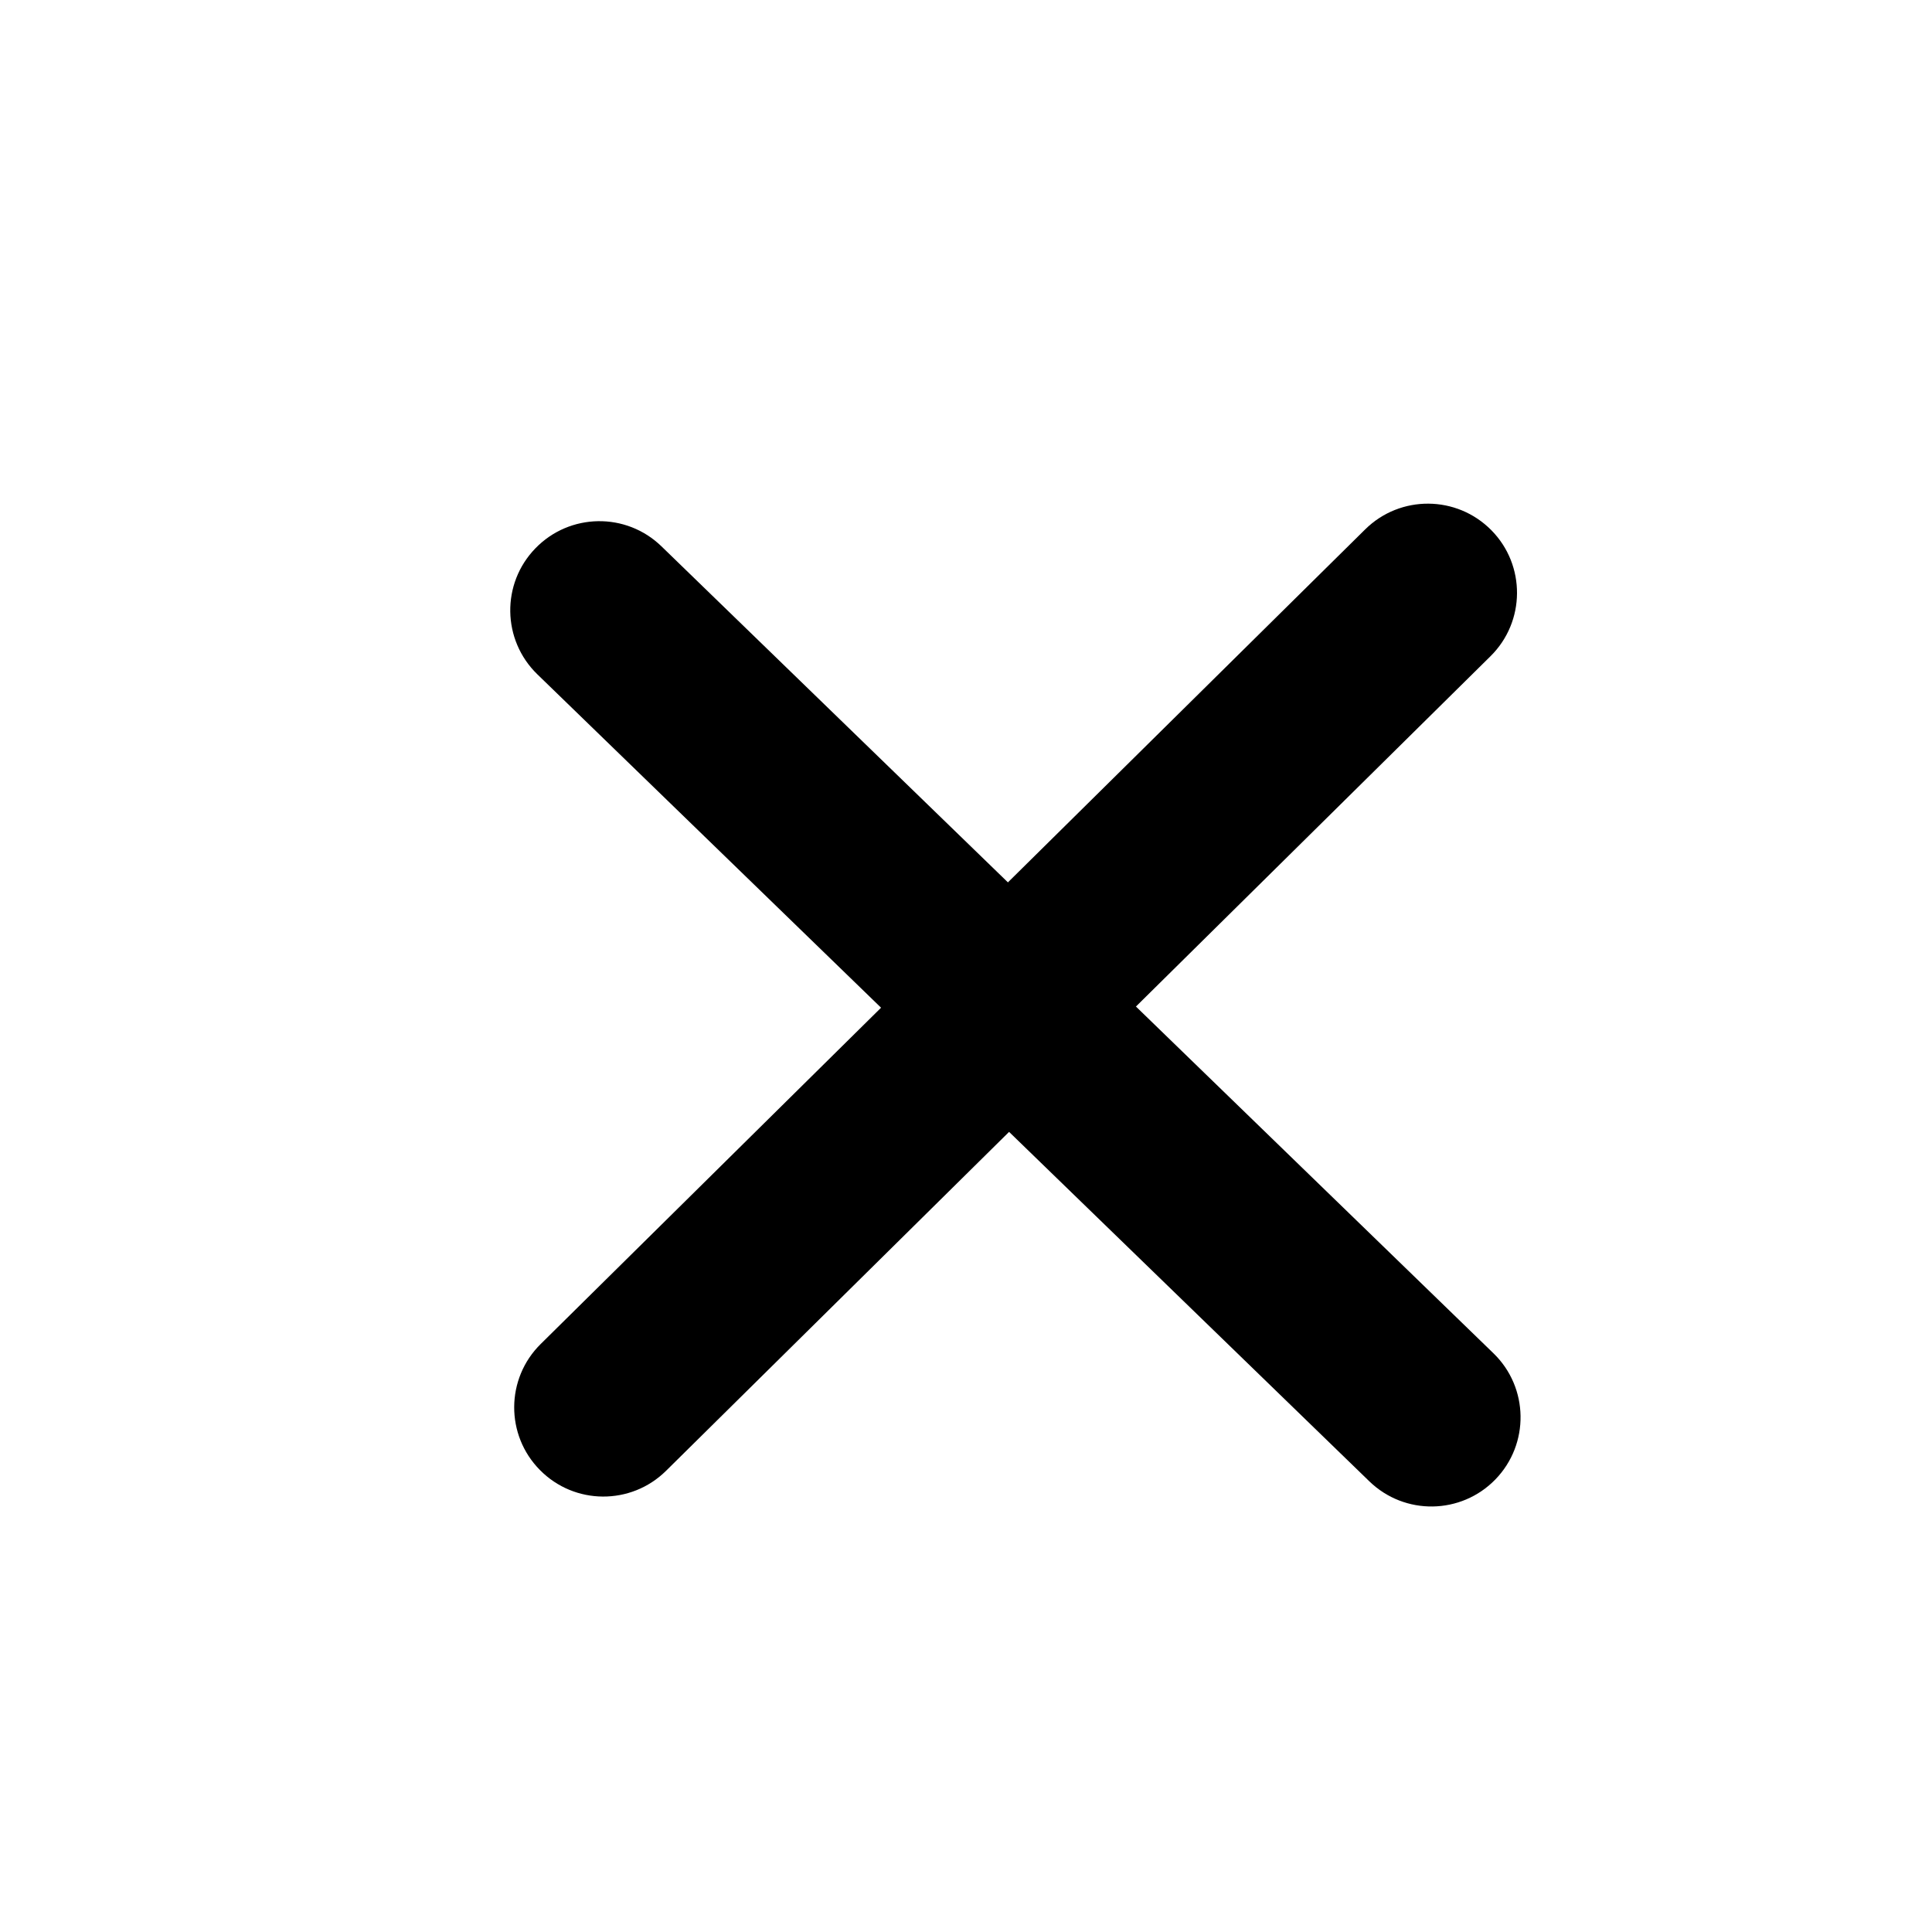
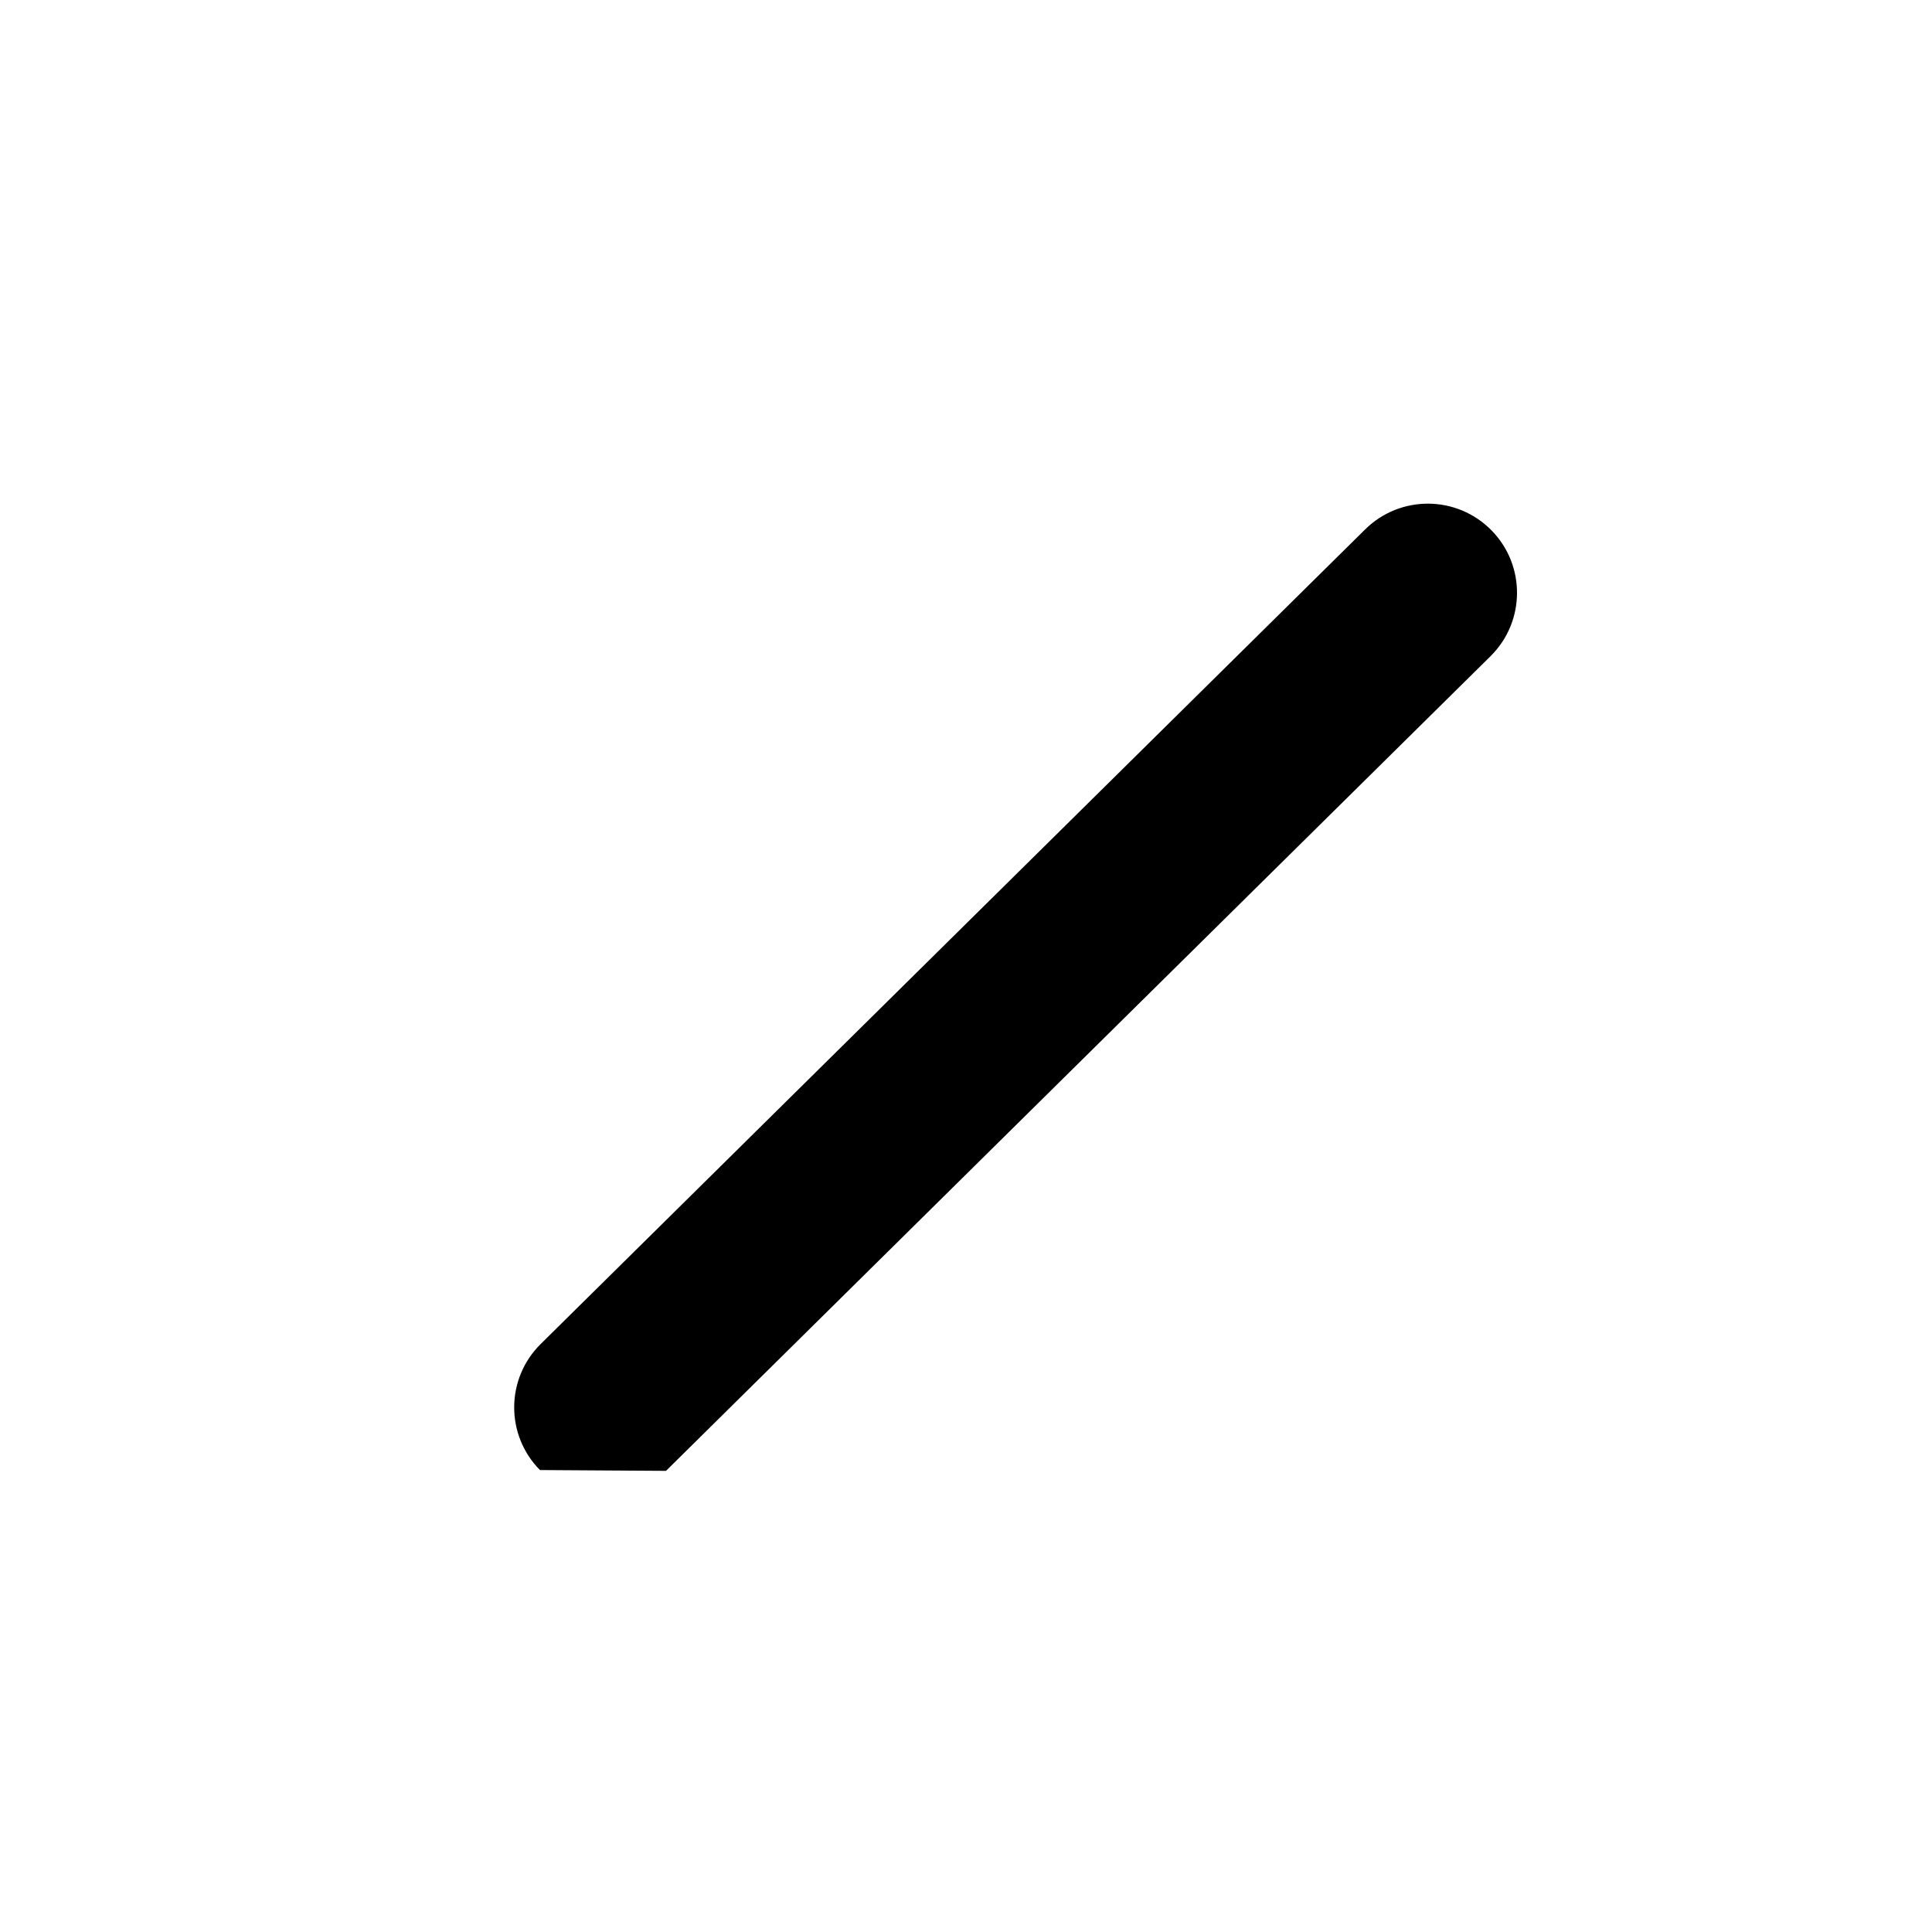
<svg xmlns="http://www.w3.org/2000/svg" width="29" height="29" viewBox="0 0 29 29" fill="none">
-   <path d="M8.105 22.066C7.585 21.541 7.59 20.693 8.116 20.174L20.492 7.946C21.018 7.427 21.865 7.432 22.385 7.958C22.904 8.483 22.899 9.331 22.373 9.85L9.997 22.078C9.471 22.597 8.624 22.592 8.105 22.066Z" fill="black" />
-   <path d="M22.418 20.314L9.929 8.201C9.399 7.686 8.552 7.699 8.037 8.23C7.522 8.76 7.535 9.607 8.066 10.122L20.554 22.235C21.085 22.75 21.932 22.737 22.447 22.206C22.961 21.675 22.948 20.828 22.418 20.314Z" fill="black" />
+   <path d="M8.105 22.066C7.585 21.541 7.59 20.693 8.116 20.174L20.492 7.946C21.018 7.427 21.865 7.432 22.385 7.958C22.904 8.483 22.899 9.331 22.373 9.85L9.997 22.078Z" fill="black" />
</svg>